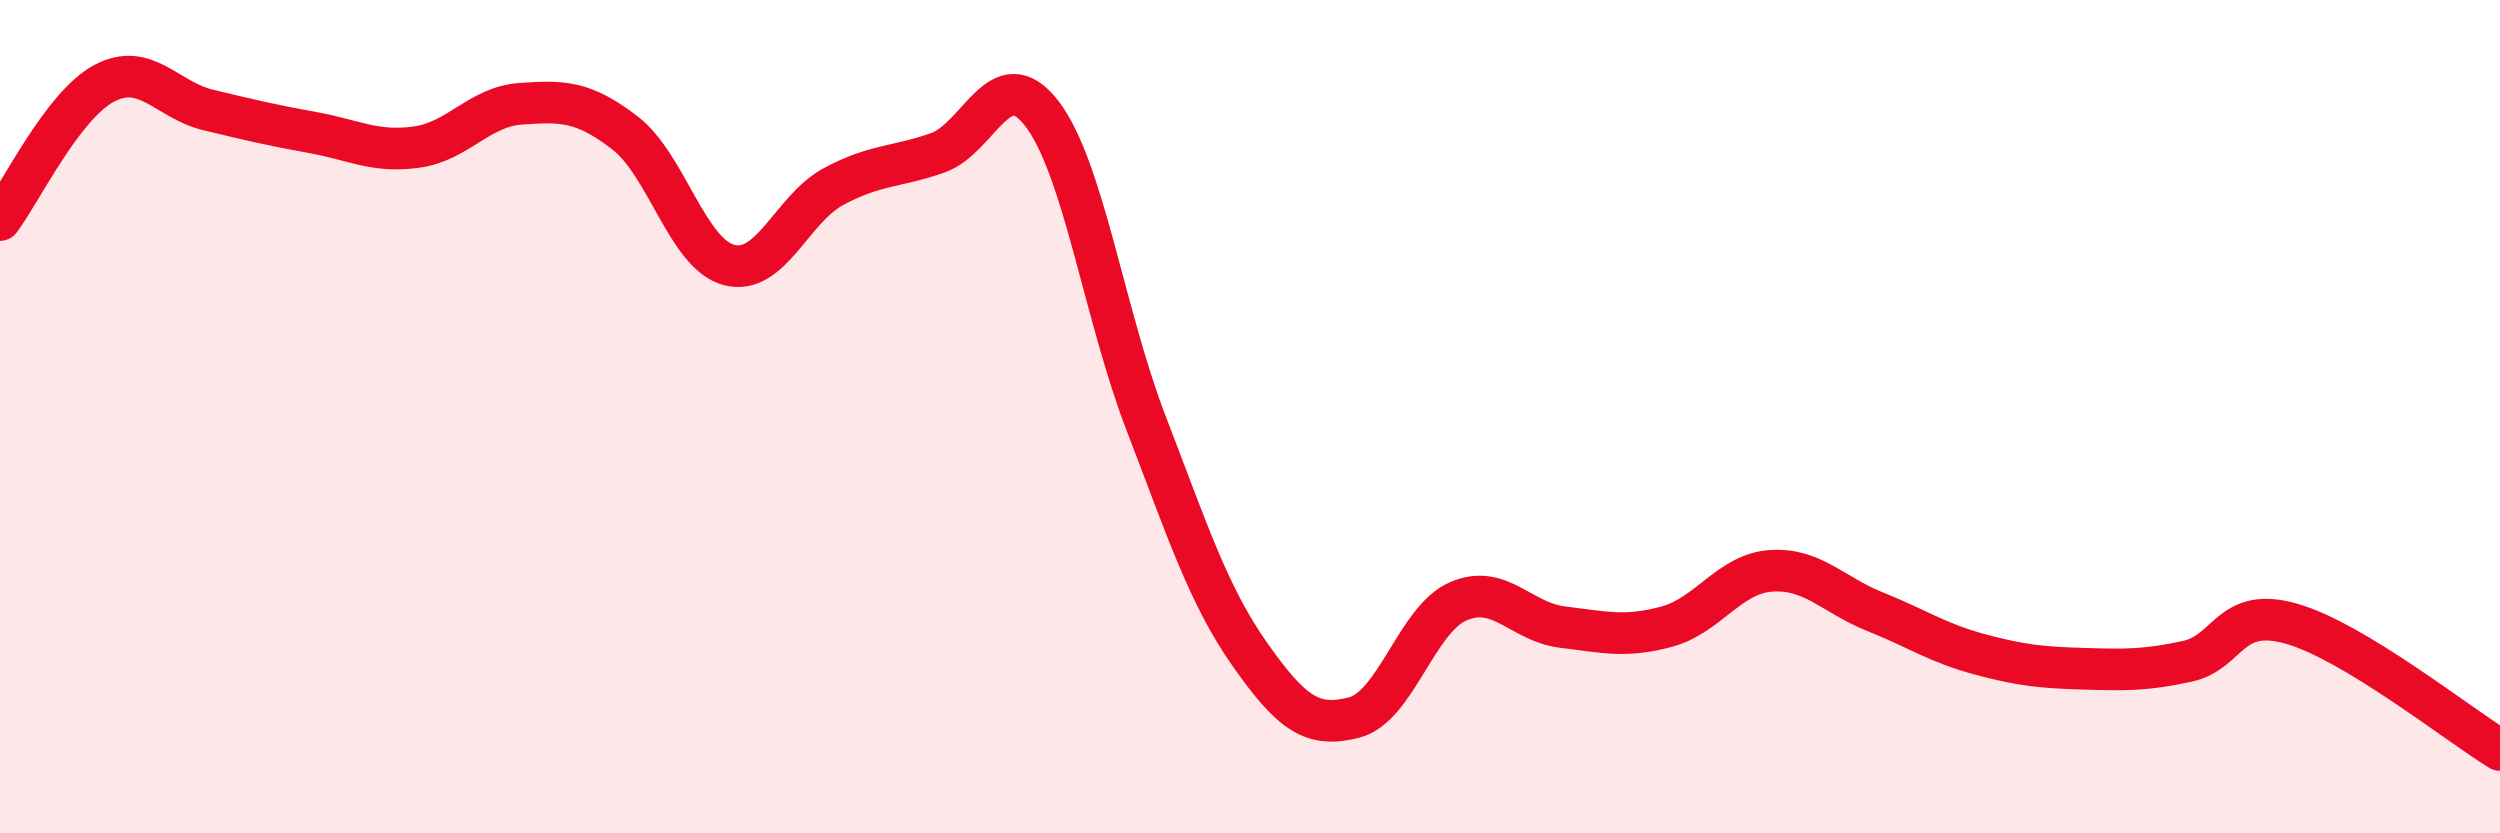
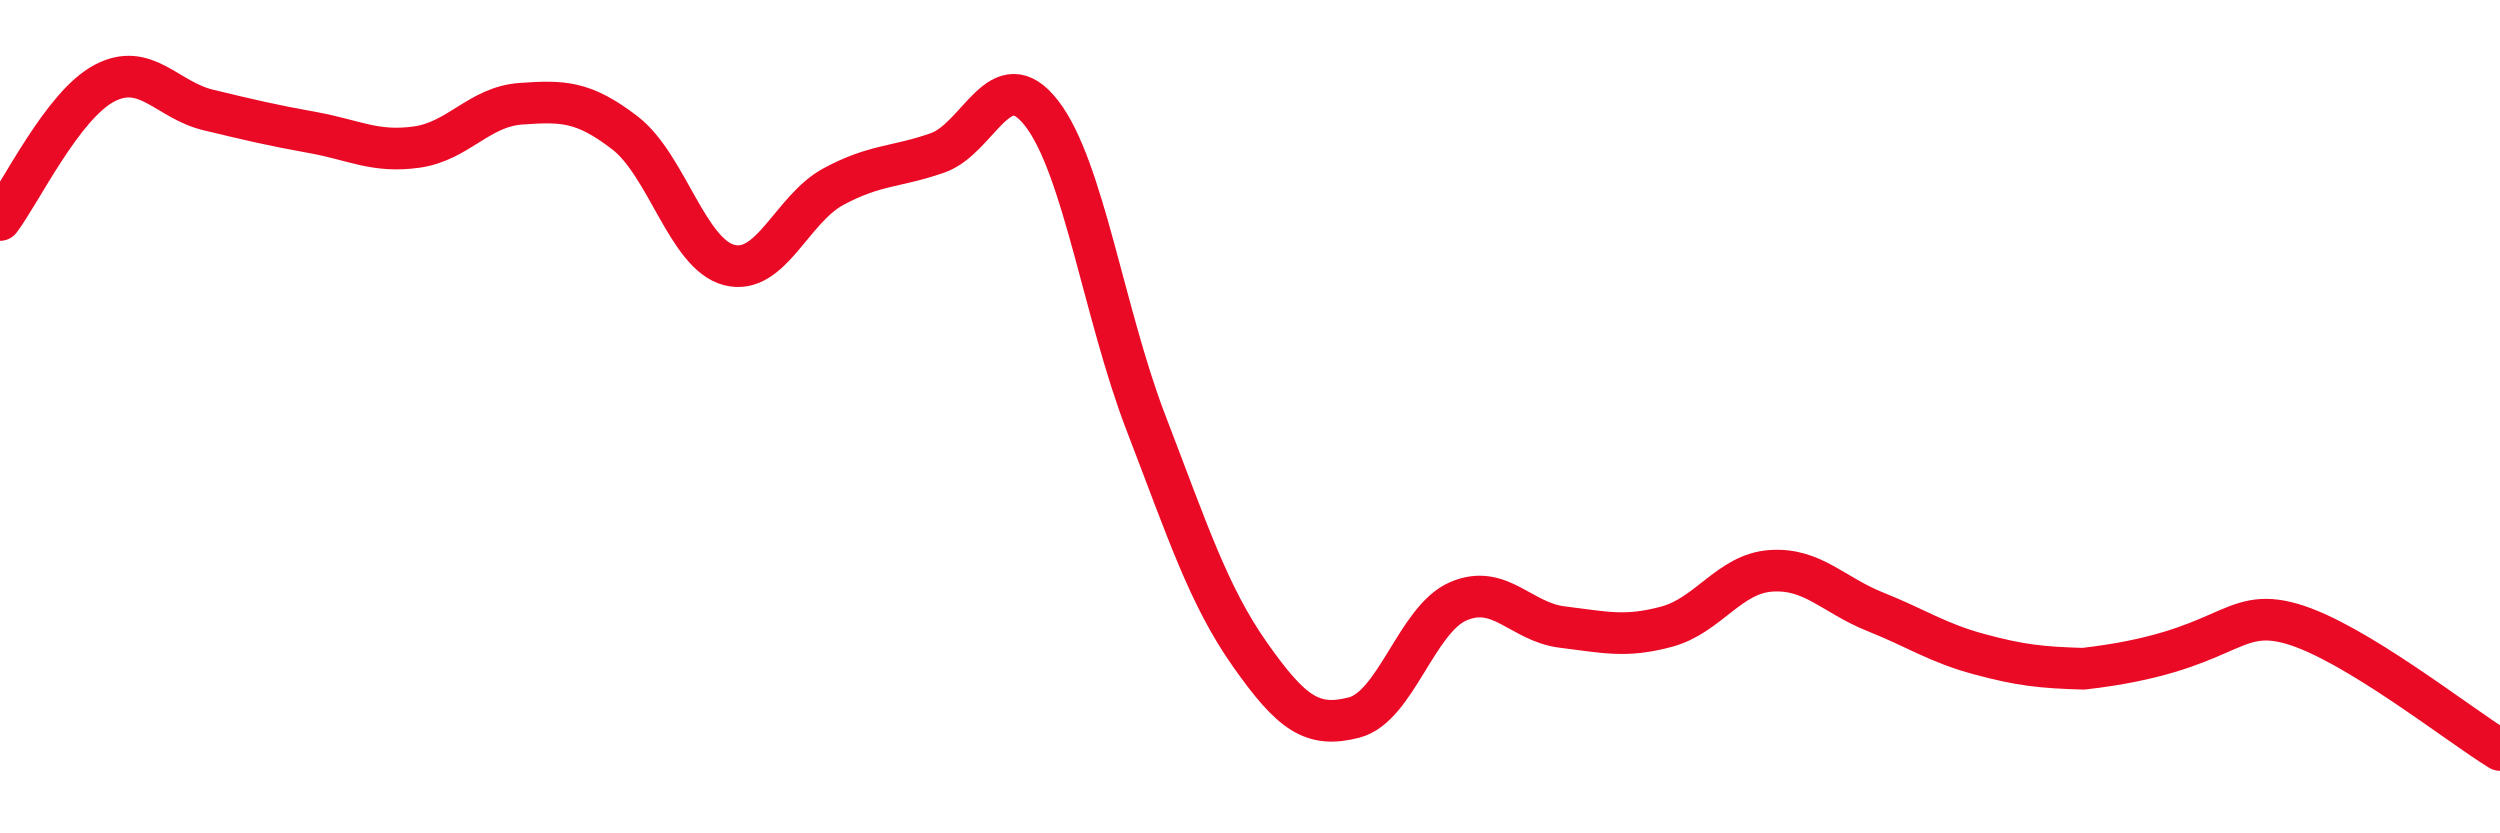
<svg xmlns="http://www.w3.org/2000/svg" width="60" height="20" viewBox="0 0 60 20">
-   <path d="M 0,5.28 C 0.5,4.62 1.5,2.53 2.5,2 C 3.5,1.47 4,2.4 5,2.64 C 6,2.88 6.5,3 7.5,3.18 C 8.5,3.36 9,3.67 10,3.53 C 11,3.39 11.5,2.56 12.5,2.49 C 13.5,2.42 14,2.42 15,3.19 C 16,3.96 16.5,6.1 17.5,6.36 C 18.5,6.62 19,5.02 20,4.48 C 21,3.94 21.5,4.02 22.5,3.67 C 23.5,3.32 24,1.43 25,2.72 C 26,4.01 26.5,7.54 27.5,10.14 C 28.5,12.74 29,14.29 30,15.71 C 31,17.13 31.5,17.48 32.5,17.22 C 33.5,16.96 34,14.86 35,14.43 C 36,14 36.5,14.93 37.5,15.05 C 38.5,15.17 39,15.31 40,15.04 C 41,14.77 41.5,13.77 42.5,13.7 C 43.5,13.63 44,14.28 45,14.68 C 46,15.08 46.5,15.43 47.5,15.7 C 48.5,15.97 49,16.02 50,16.05 C 51,16.08 51.5,16.09 52.5,15.87 C 53.5,15.65 53.5,14.54 55,14.97 C 56.5,15.4 59,17.39 60,18L60 20L0 20Z" fill="#EB0A25" opacity="0.1" stroke-linecap="round" stroke-linejoin="round" />
-   <path d="M 0,5.28 C 0.5,4.62 1.5,2.53 2.5,2 C 3.5,1.47 4,2.4 5,2.64 C 6,2.88 6.5,3 7.5,3.18 C 8.5,3.36 9,3.67 10,3.53 C 11,3.39 11.5,2.56 12.5,2.49 C 13.5,2.42 14,2.42 15,3.19 C 16,3.96 16.5,6.1 17.5,6.36 C 18.5,6.62 19,5.02 20,4.48 C 21,3.94 21.5,4.02 22.5,3.67 C 23.5,3.32 24,1.43 25,2.72 C 26,4.01 26.5,7.54 27.5,10.14 C 28.5,12.74 29,14.29 30,15.71 C 31,17.13 31.5,17.48 32.5,17.22 C 33.5,16.96 34,14.86 35,14.43 C 36,14 36.5,14.93 37.5,15.05 C 38.5,15.17 39,15.31 40,15.04 C 41,14.77 41.5,13.77 42.5,13.7 C 43.5,13.63 44,14.28 45,14.68 C 46,15.08 46.5,15.43 47.5,15.7 C 48.5,15.97 49,16.02 50,16.05 C 51,16.08 51.5,16.09 52.5,15.87 C 53.5,15.65 53.5,14.54 55,14.97 C 56.5,15.4 59,17.39 60,18" stroke="#EB0A25" stroke-width="1" fill="none" stroke-linecap="round" stroke-linejoin="round" />
+   <path d="M 0,5.28 C 0.5,4.62 1.5,2.53 2.5,2 C 3.5,1.47 4,2.4 5,2.64 C 6,2.88 6.5,3 7.5,3.18 C 8.5,3.36 9,3.67 10,3.53 C 11,3.39 11.5,2.56 12.5,2.49 C 13.5,2.42 14,2.42 15,3.19 C 16,3.96 16.5,6.1 17.5,6.36 C 18.5,6.62 19,5.02 20,4.48 C 21,3.94 21.5,4.02 22.5,3.67 C 23.5,3.32 24,1.43 25,2.72 C 26,4.01 26.5,7.54 27.5,10.14 C 28.5,12.74 29,14.29 30,15.71 C 31,17.13 31.5,17.48 32.5,17.22 C 33.5,16.96 34,14.86 35,14.43 C 36,14 36.5,14.93 37.5,15.05 C 38.5,15.17 39,15.31 40,15.04 C 41,14.77 41.5,13.77 42.5,13.7 C 43.5,13.63 44,14.28 45,14.68 C 46,15.08 46.5,15.43 47.5,15.7 C 48.5,15.97 49,16.02 50,16.05 C 53.5,15.65 53.5,14.54 55,14.97 C 56.5,15.4 59,17.39 60,18" stroke="#EB0A25" stroke-width="1" fill="none" stroke-linecap="round" stroke-linejoin="round" />
</svg>